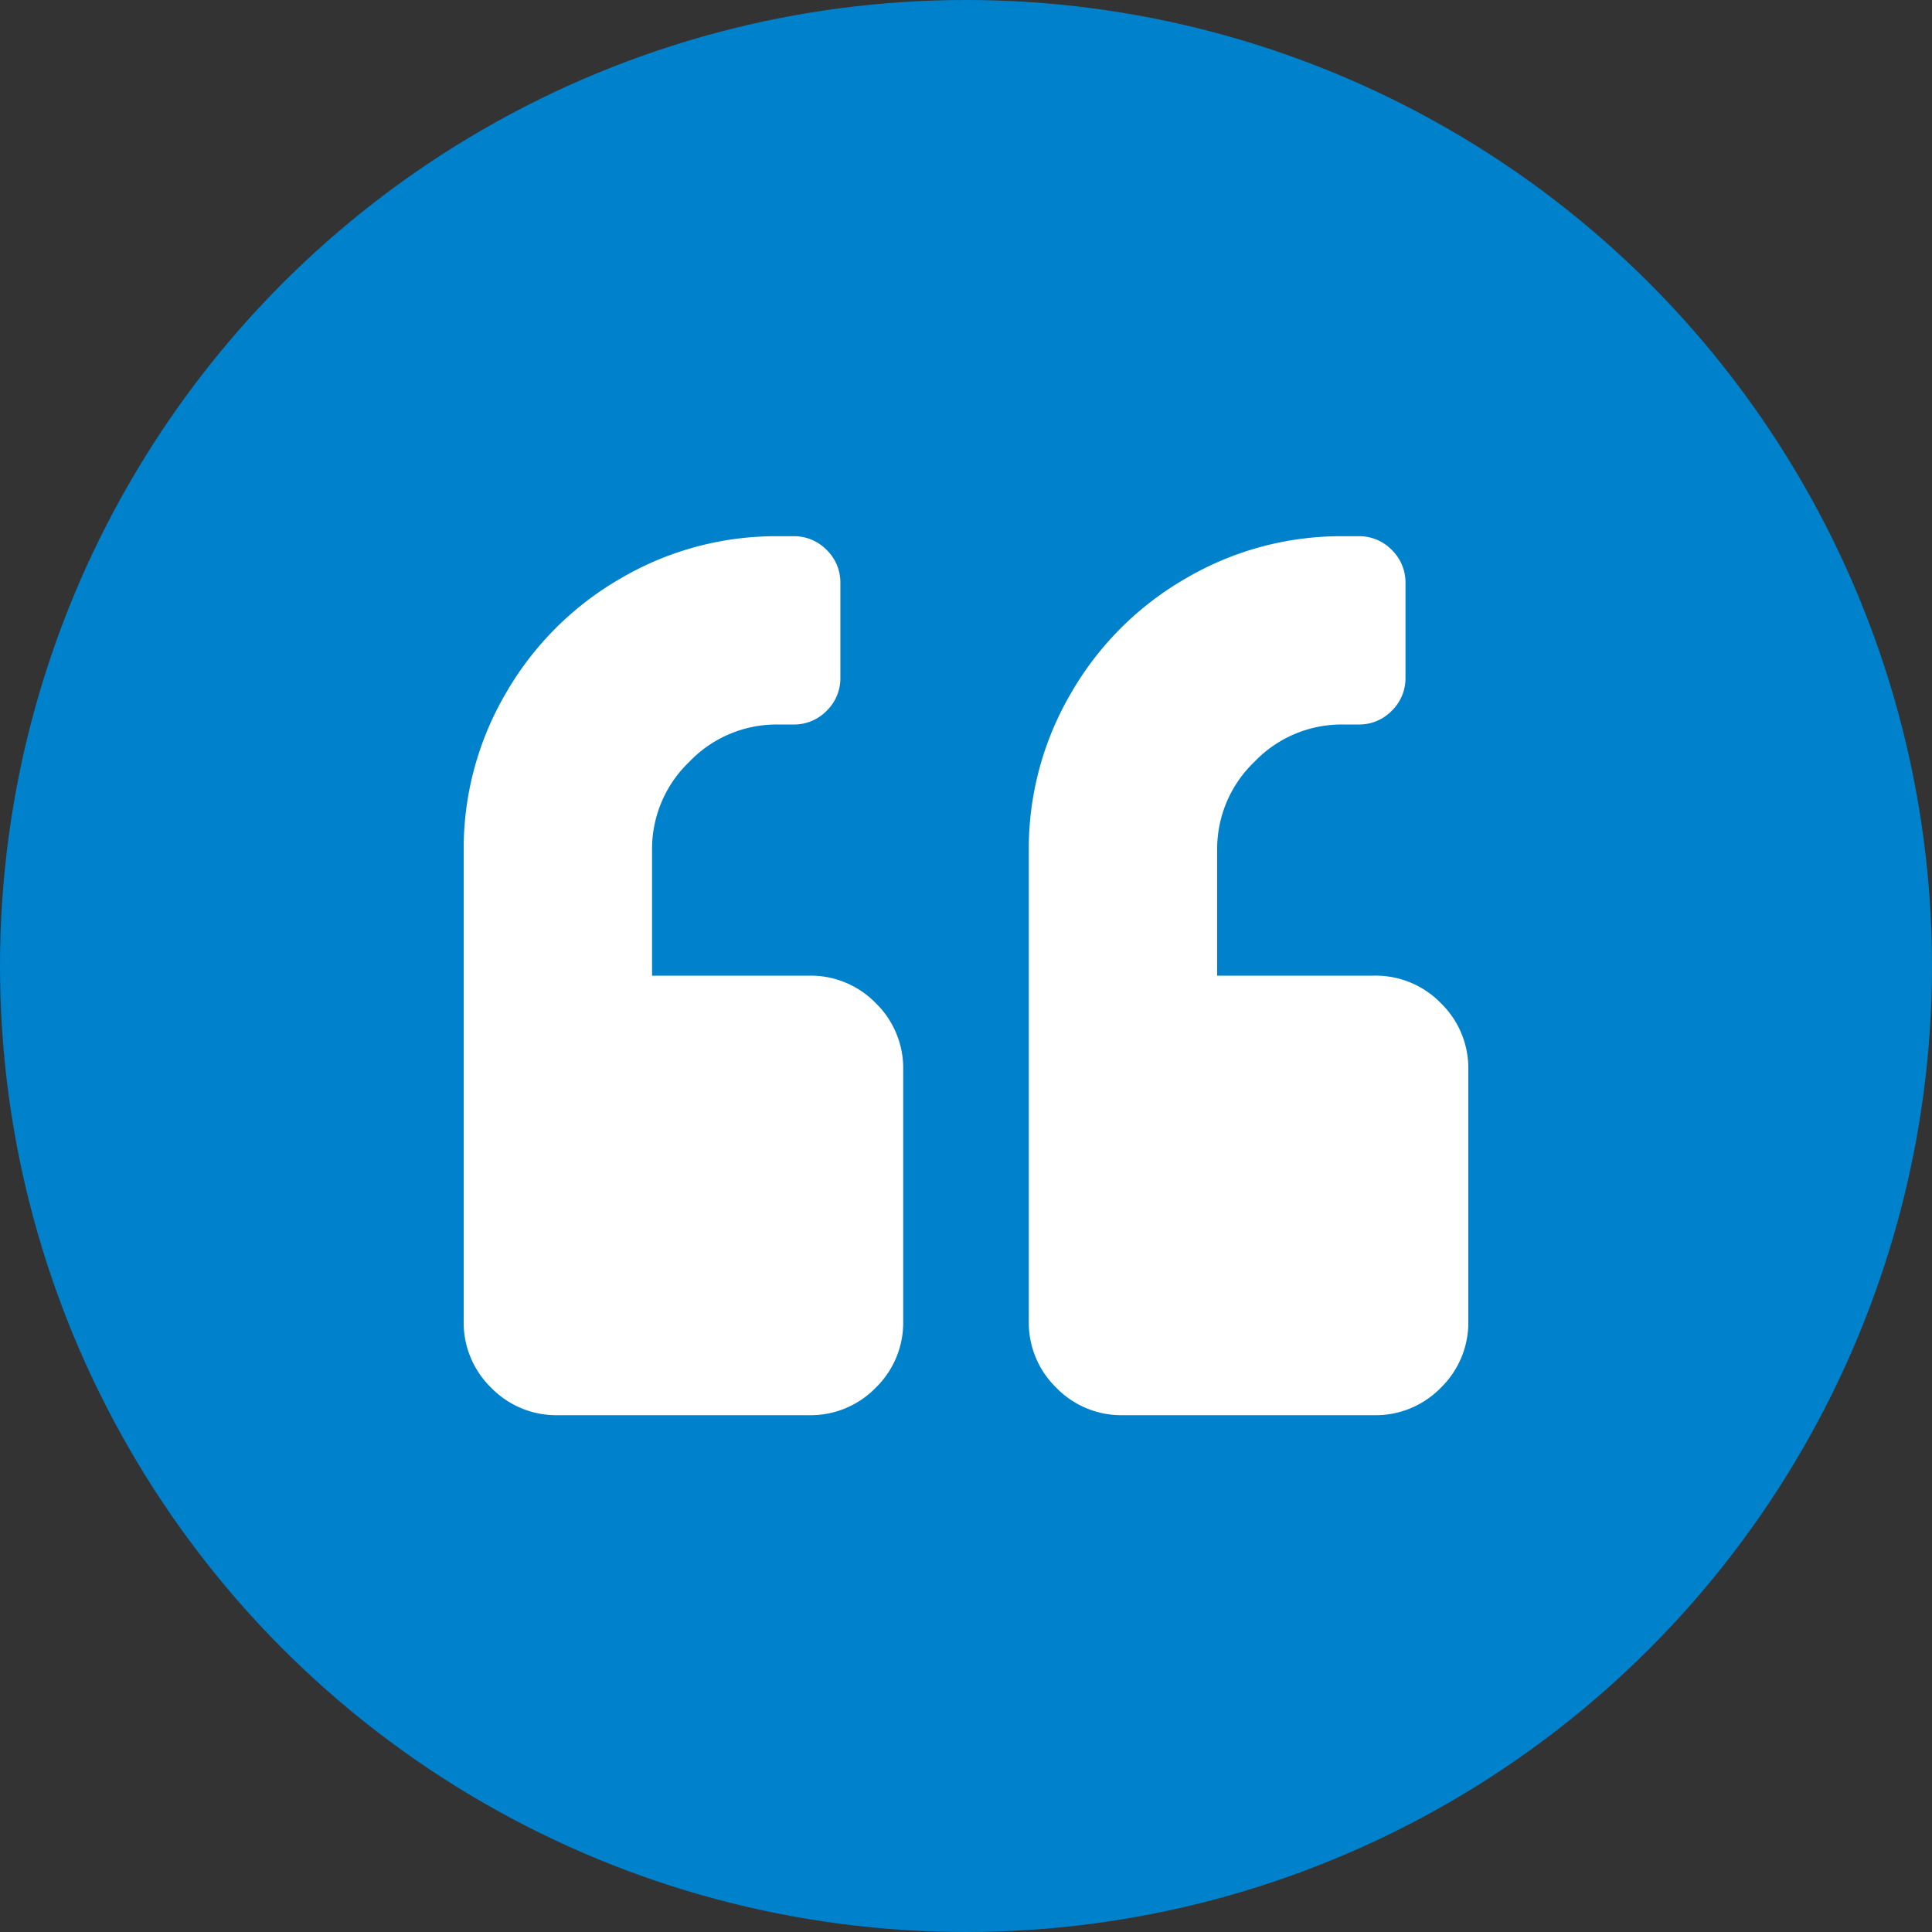
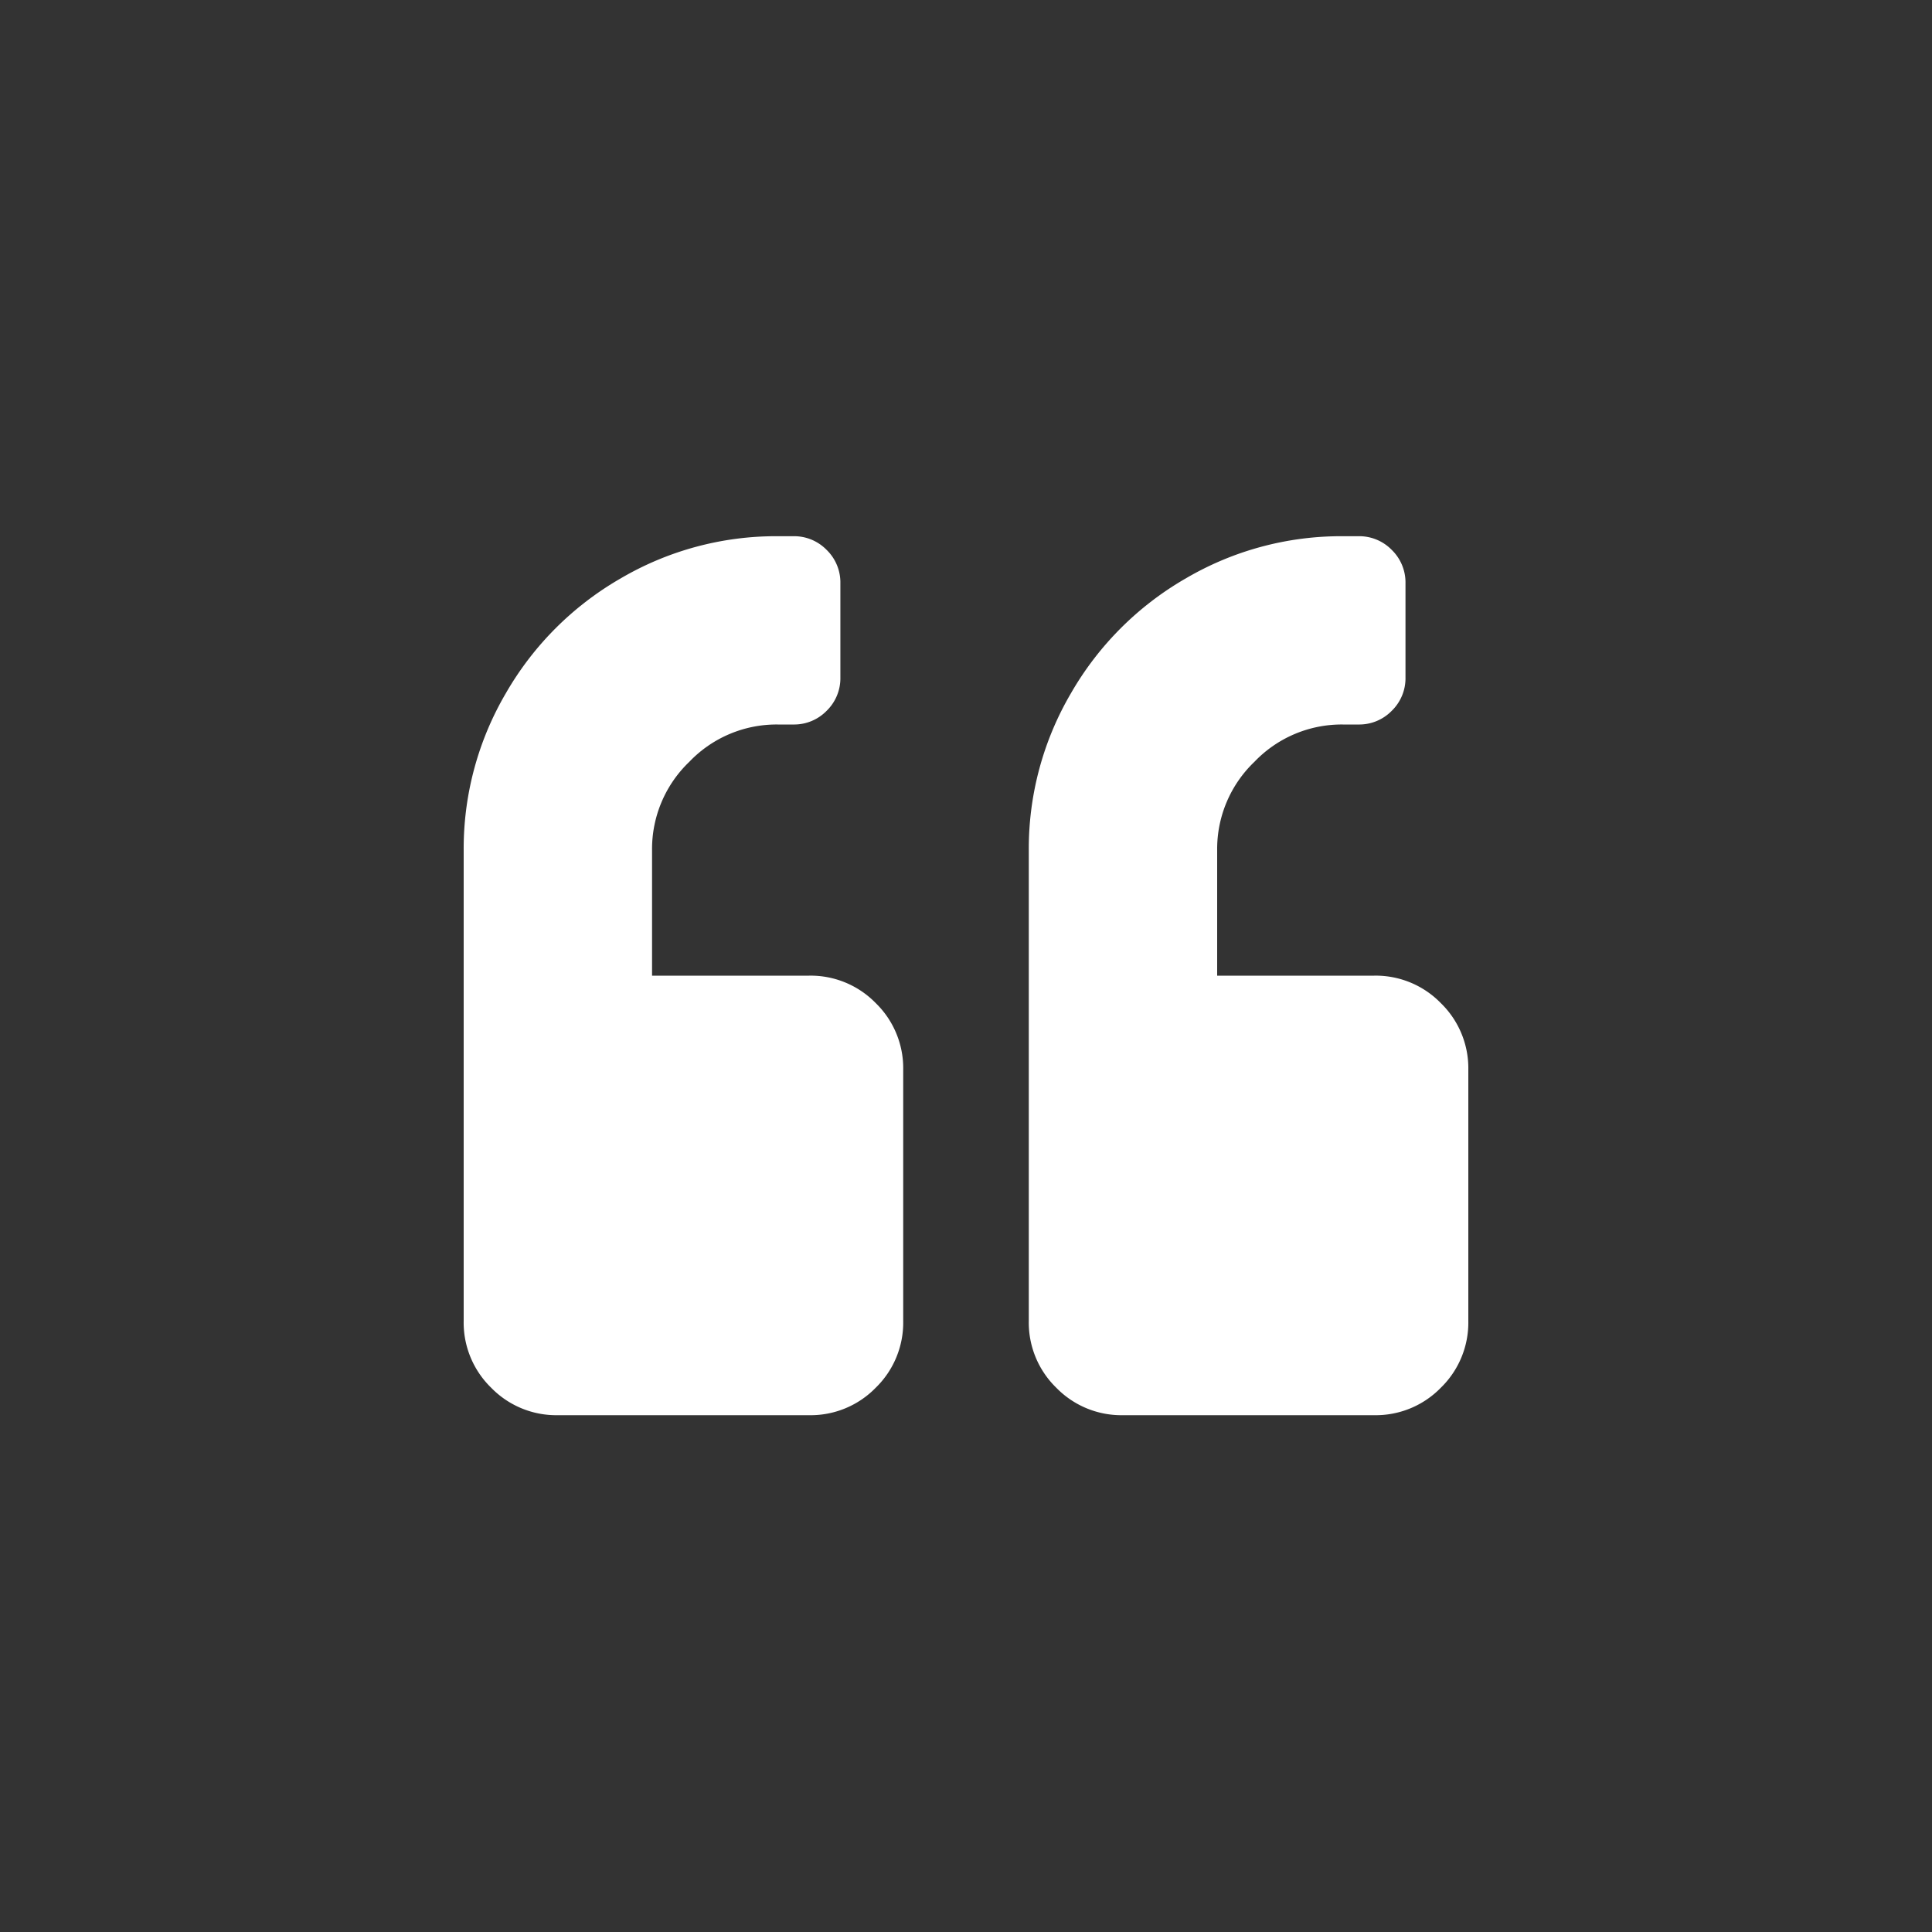
<svg xmlns="http://www.w3.org/2000/svg" width="50" height="50" viewBox="0 0 50 50">
  <rect x="0" y="0" width="50" height="50" fill="#333333" stroke="none" />
  <g id="icon-quote" transform="translate(-815 -251)">
-     <circle id="Ellipse_15" data-name="Ellipse 15" cx="25" cy="25" r="25" transform="translate(815 251)" fill="#0081cc" />
    <path id="Path_443" data-name="Path 443" d="M23.563-9.75H19.5V-13a3.123,3.123,0,0,1,.965-2.285,3.123,3.123,0,0,1,2.285-.965h.406a1.175,1.175,0,0,0,.863-.355,1.175,1.175,0,0,0,.355-.863v-2.437a1.175,1.175,0,0,0-.355-.863,1.175,1.175,0,0,0-.863-.355H22.75a7.948,7.948,0,0,0-4.062,1.092,8.067,8.067,0,0,0-2.971,2.971A7.948,7.948,0,0,0,14.625-13V-.812A2.351,2.351,0,0,0,15.336.914a2.351,2.351,0,0,0,1.727.711h6.5A2.351,2.351,0,0,0,25.289.914,2.351,2.351,0,0,0,26-.812v-6.5a2.351,2.351,0,0,0-.711-1.727A2.351,2.351,0,0,0,23.563-9.75Zm-14.625,0H4.875V-13a3.123,3.123,0,0,1,.965-2.285,3.123,3.123,0,0,1,2.285-.965h.406a1.175,1.175,0,0,0,.863-.355,1.175,1.175,0,0,0,.355-.863v-2.437a1.175,1.175,0,0,0-.355-.863,1.175,1.175,0,0,0-.863-.355H8.125a7.948,7.948,0,0,0-4.062,1.092,8.067,8.067,0,0,0-2.971,2.971A7.948,7.948,0,0,0,0-13V-.812A2.351,2.351,0,0,0,.711.914a2.351,2.351,0,0,0,1.727.711h6.5A2.351,2.351,0,0,0,10.664.914a2.351,2.351,0,0,0,.711-1.727v-6.5a2.351,2.351,0,0,0-.711-1.727A2.351,2.351,0,0,0,8.938-9.75Z" transform="translate(827 286)" fill="#fff" />
  </g>
</svg>